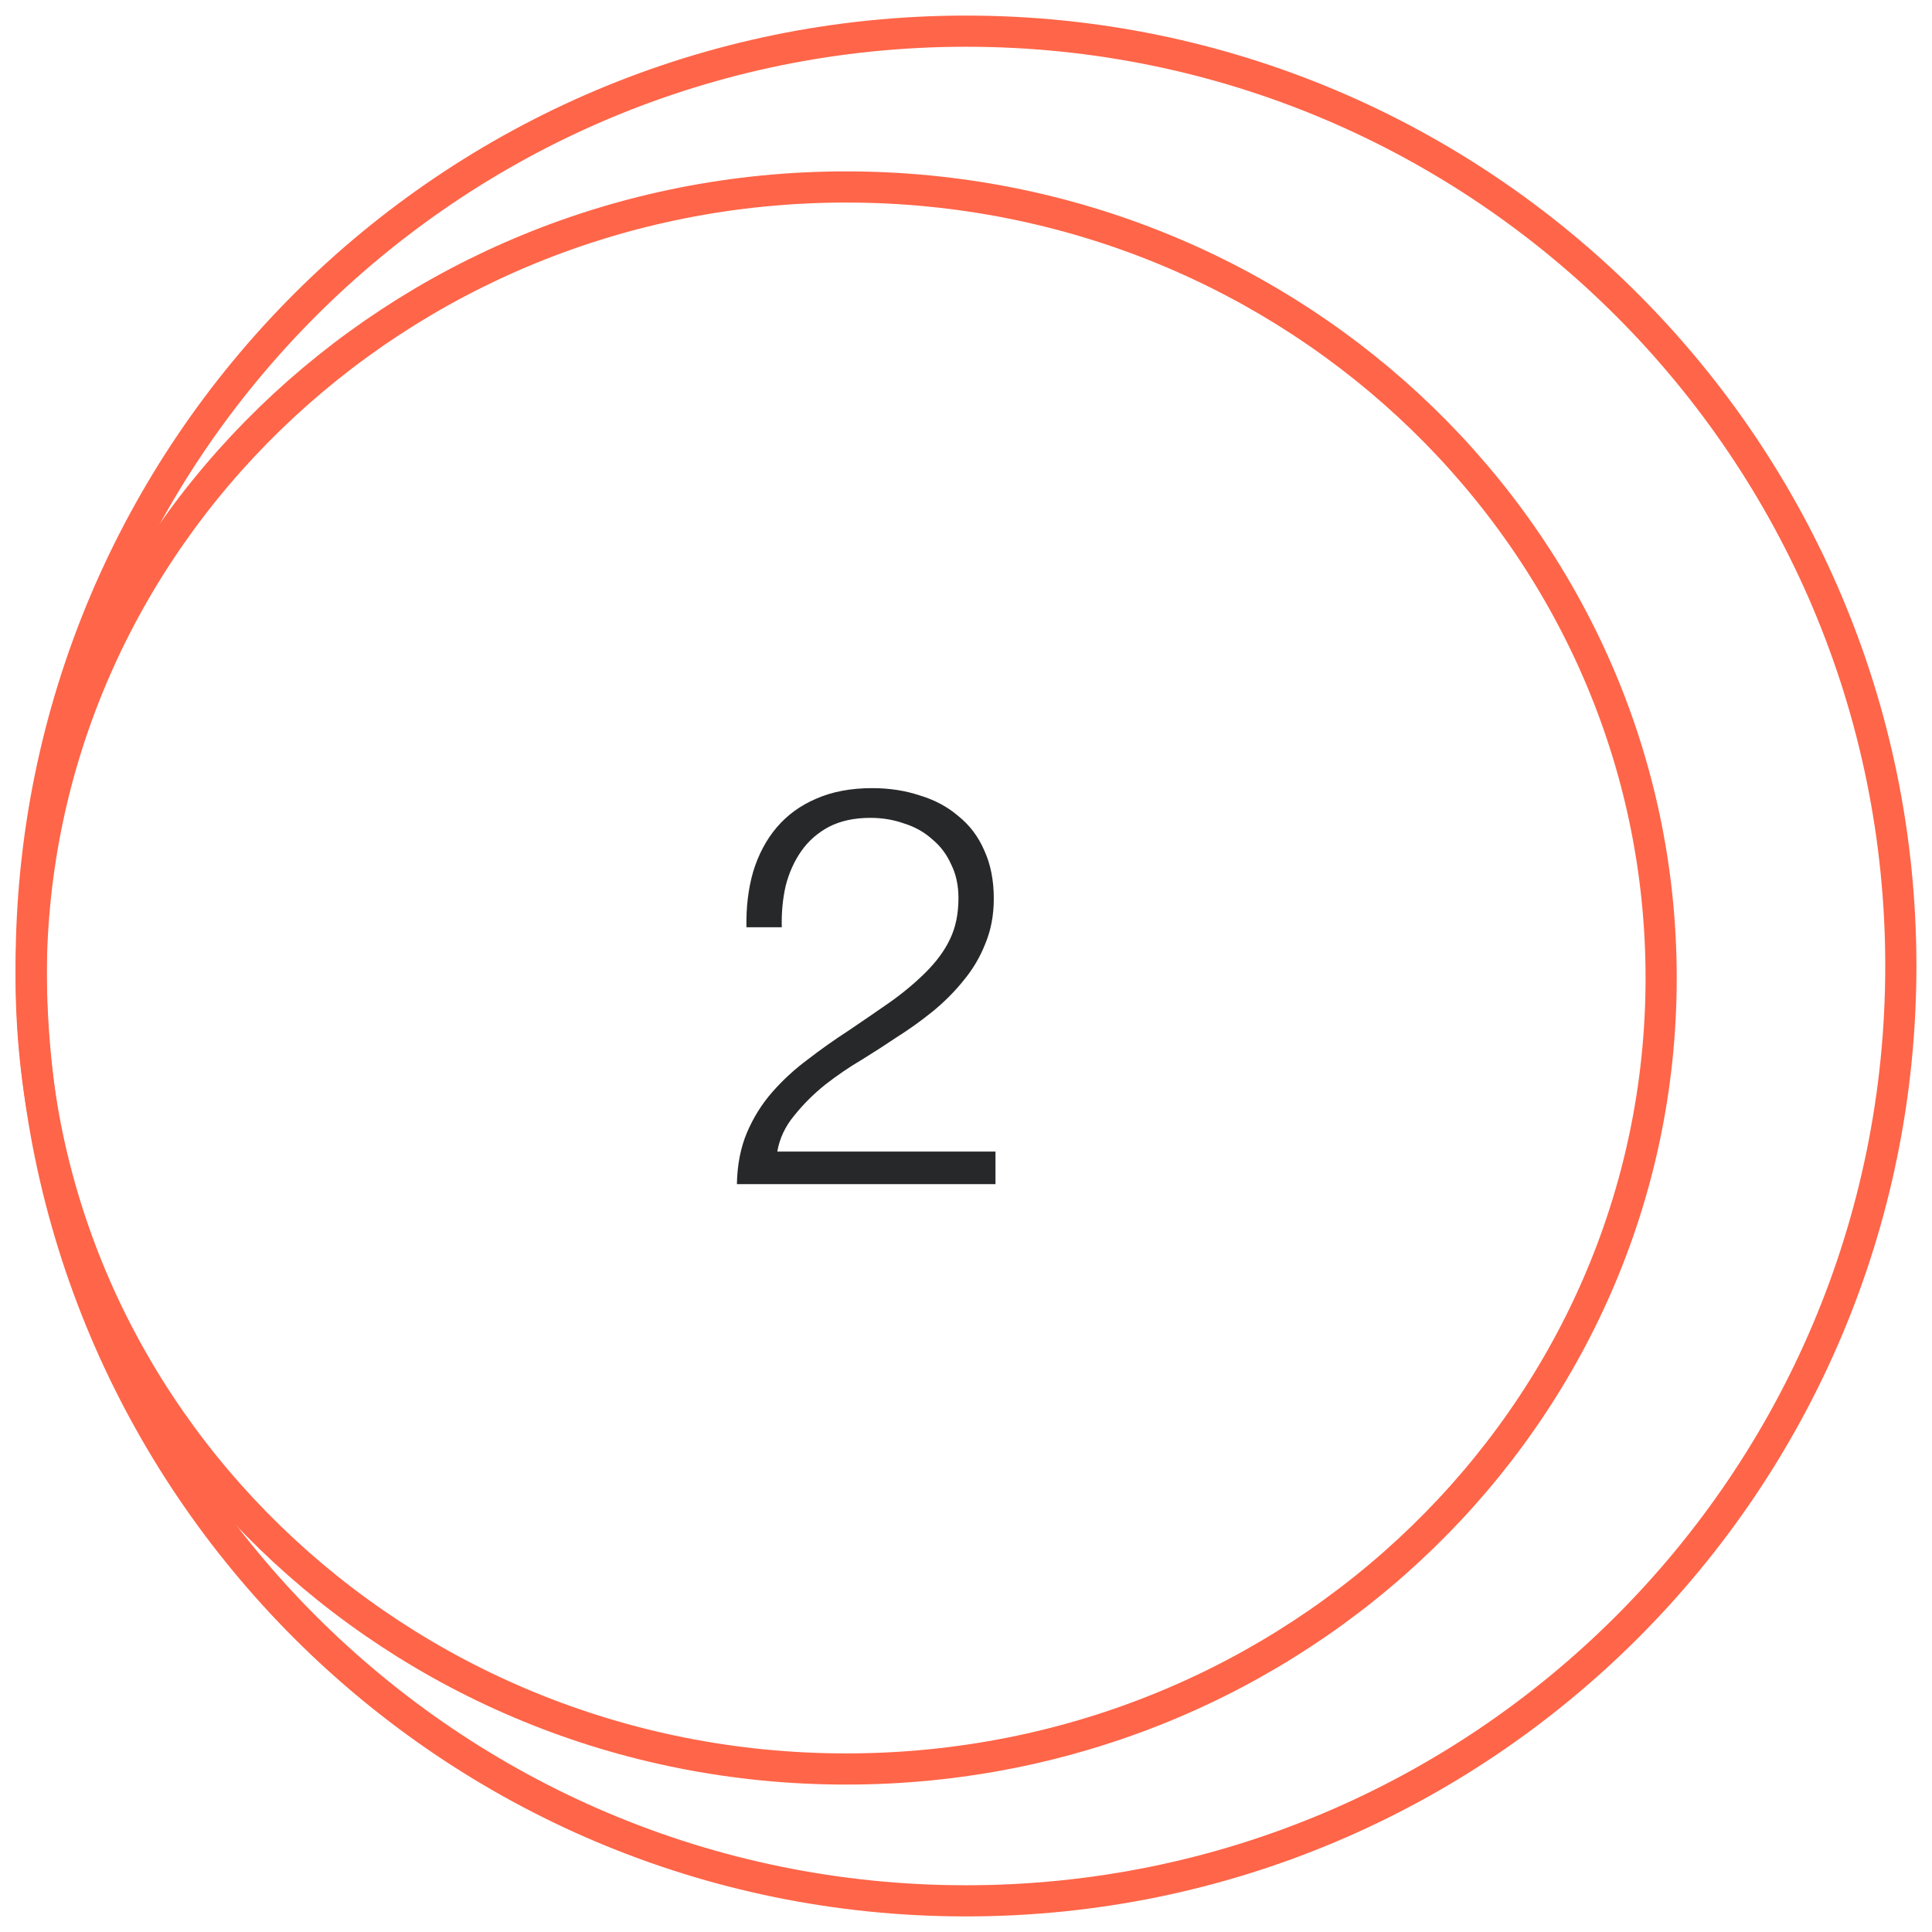
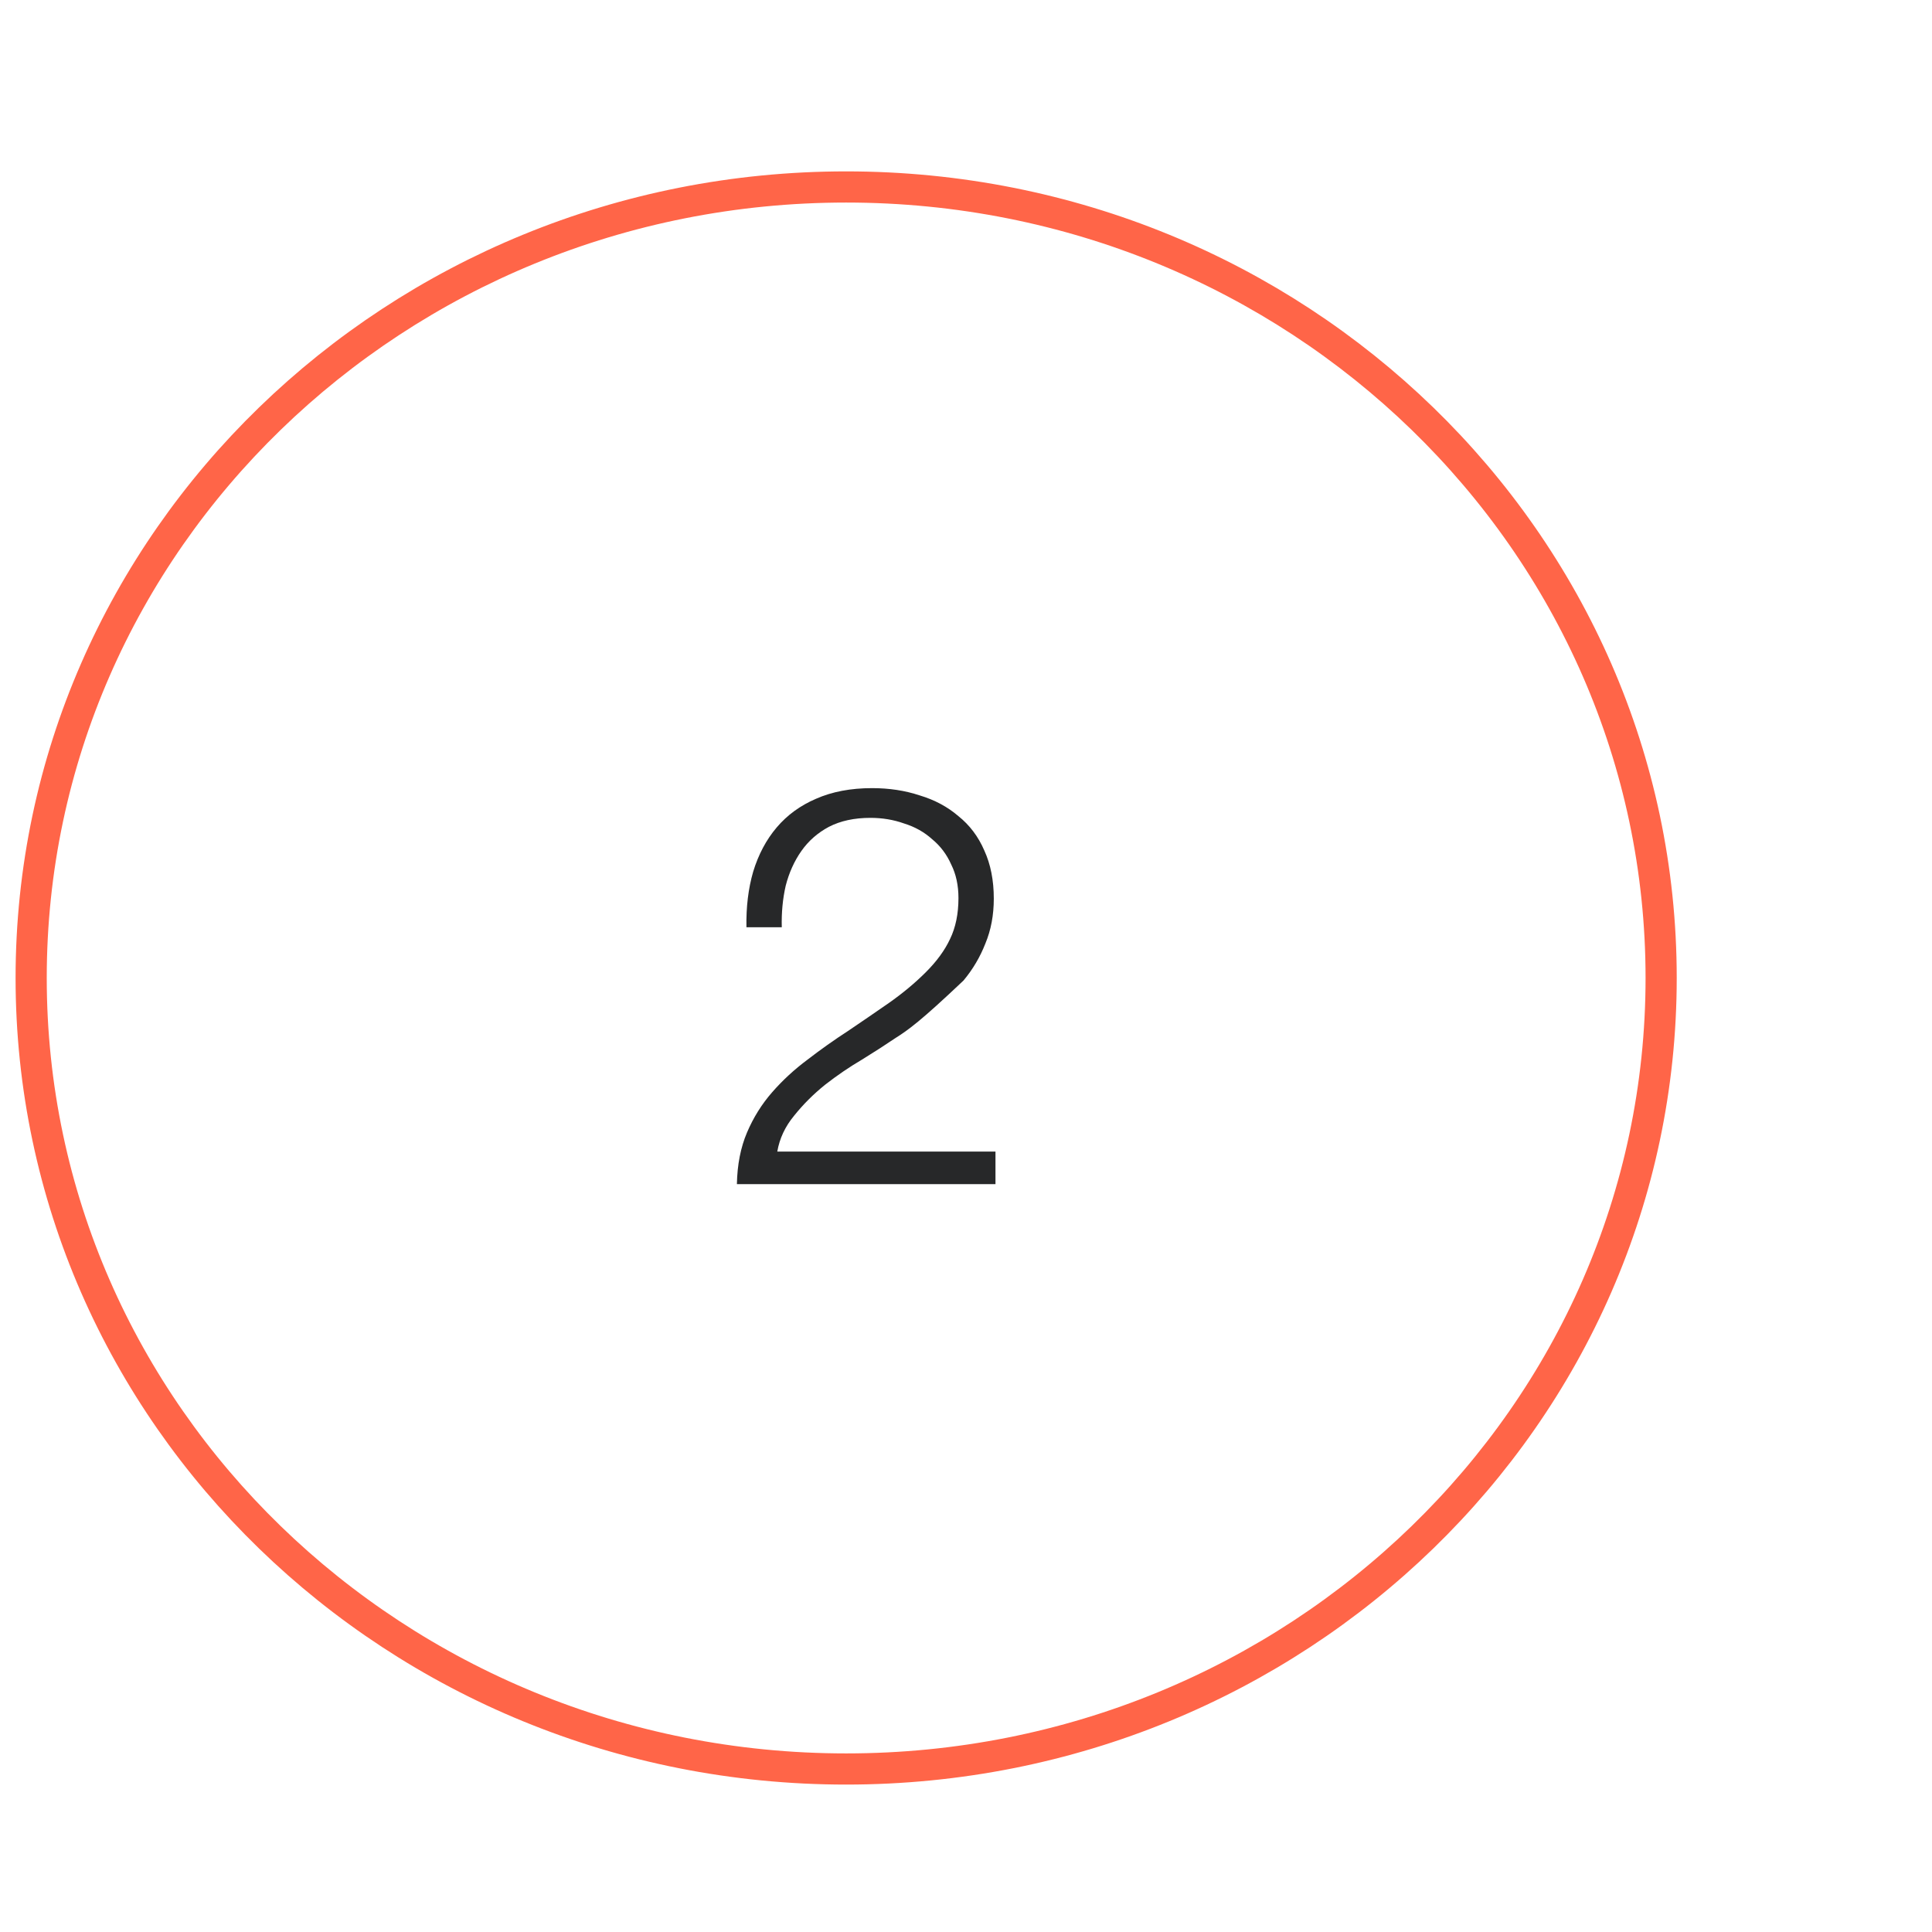
<svg xmlns="http://www.w3.org/2000/svg" width="62" height="62" viewBox="0 0 62 62" fill="none">
-   <path d="M31 61C47.569 61 61 47.569 61 31C61 14.431 47.569 1 31 1C14.431 1 1 14.431 1 31C1 47.569 14.431 61 31 61Z" stroke="#FF6548" stroke-miterlimit="10" />
-   <path d="M31.946 38H23.648C23.66 37.376 23.768 36.824 23.972 36.344C24.176 35.864 24.446 35.432 24.782 35.048C25.118 34.664 25.496 34.316 25.916 34.004C26.336 33.68 26.768 33.374 27.212 33.086C27.656 32.786 28.094 32.486 28.526 32.186C28.97 31.874 29.366 31.544 29.714 31.196C30.062 30.848 30.32 30.494 30.488 30.134C30.668 29.762 30.758 29.324 30.758 28.82C30.758 28.412 30.68 28.052 30.524 27.74C30.38 27.416 30.176 27.146 29.912 26.93C29.66 26.702 29.36 26.534 29.012 26.426C28.676 26.306 28.316 26.246 27.932 26.246C27.416 26.246 26.972 26.342 26.6 26.534C26.24 26.726 25.946 26.984 25.718 27.308C25.49 27.632 25.322 28.004 25.214 28.424C25.118 28.844 25.076 29.288 25.088 29.756H23.954C23.942 29.108 24.014 28.514 24.17 27.974C24.338 27.422 24.59 26.948 24.926 26.552C25.262 26.156 25.682 25.85 26.186 25.634C26.702 25.406 27.302 25.292 27.986 25.292C28.538 25.292 29.048 25.37 29.516 25.526C29.996 25.67 30.41 25.892 30.758 26.192C31.118 26.48 31.394 26.846 31.586 27.29C31.79 27.734 31.892 28.25 31.892 28.838C31.892 29.366 31.802 29.846 31.622 30.278C31.454 30.71 31.22 31.106 30.92 31.466C30.632 31.826 30.296 32.162 29.912 32.474C29.54 32.774 29.144 33.056 28.724 33.32C28.424 33.524 28.07 33.752 27.662 34.004C27.254 34.244 26.858 34.514 26.474 34.814C26.102 35.114 25.772 35.444 25.484 35.804C25.196 36.152 25.016 36.536 24.944 36.956H31.946V38Z" fill="#272829" />
+   <path d="M31.946 38H23.648C23.66 37.376 23.768 36.824 23.972 36.344C24.176 35.864 24.446 35.432 24.782 35.048C25.118 34.664 25.496 34.316 25.916 34.004C26.336 33.68 26.768 33.374 27.212 33.086C27.656 32.786 28.094 32.486 28.526 32.186C28.97 31.874 29.366 31.544 29.714 31.196C30.062 30.848 30.32 30.494 30.488 30.134C30.668 29.762 30.758 29.324 30.758 28.82C30.758 28.412 30.68 28.052 30.524 27.74C30.38 27.416 30.176 27.146 29.912 26.93C29.66 26.702 29.36 26.534 29.012 26.426C28.676 26.306 28.316 26.246 27.932 26.246C27.416 26.246 26.972 26.342 26.6 26.534C26.24 26.726 25.946 26.984 25.718 27.308C25.49 27.632 25.322 28.004 25.214 28.424C25.118 28.844 25.076 29.288 25.088 29.756H23.954C23.942 29.108 24.014 28.514 24.17 27.974C24.338 27.422 24.59 26.948 24.926 26.552C25.262 26.156 25.682 25.85 26.186 25.634C26.702 25.406 27.302 25.292 27.986 25.292C28.538 25.292 29.048 25.37 29.516 25.526C29.996 25.67 30.41 25.892 30.758 26.192C31.118 26.48 31.394 26.846 31.586 27.29C31.79 27.734 31.892 28.25 31.892 28.838C31.892 29.366 31.802 29.846 31.622 30.278C31.454 30.71 31.22 31.106 30.92 31.466C29.54 32.774 29.144 33.056 28.724 33.32C28.424 33.524 28.07 33.752 27.662 34.004C27.254 34.244 26.858 34.514 26.474 34.814C26.102 35.114 25.772 35.444 25.484 35.804C25.196 36.152 25.016 36.536 24.944 36.956H31.946V38Z" fill="#272829" />
  <path d="M27.154 56.769C41.598 56.769 53.308 45.404 53.308 31.385C53.308 17.365 41.598 6 27.154 6C12.71 6 1 17.365 1 31.385C1 45.404 12.71 56.769 27.154 56.769Z" stroke="#FF6548" stroke-miterlimit="10" />
</svg>